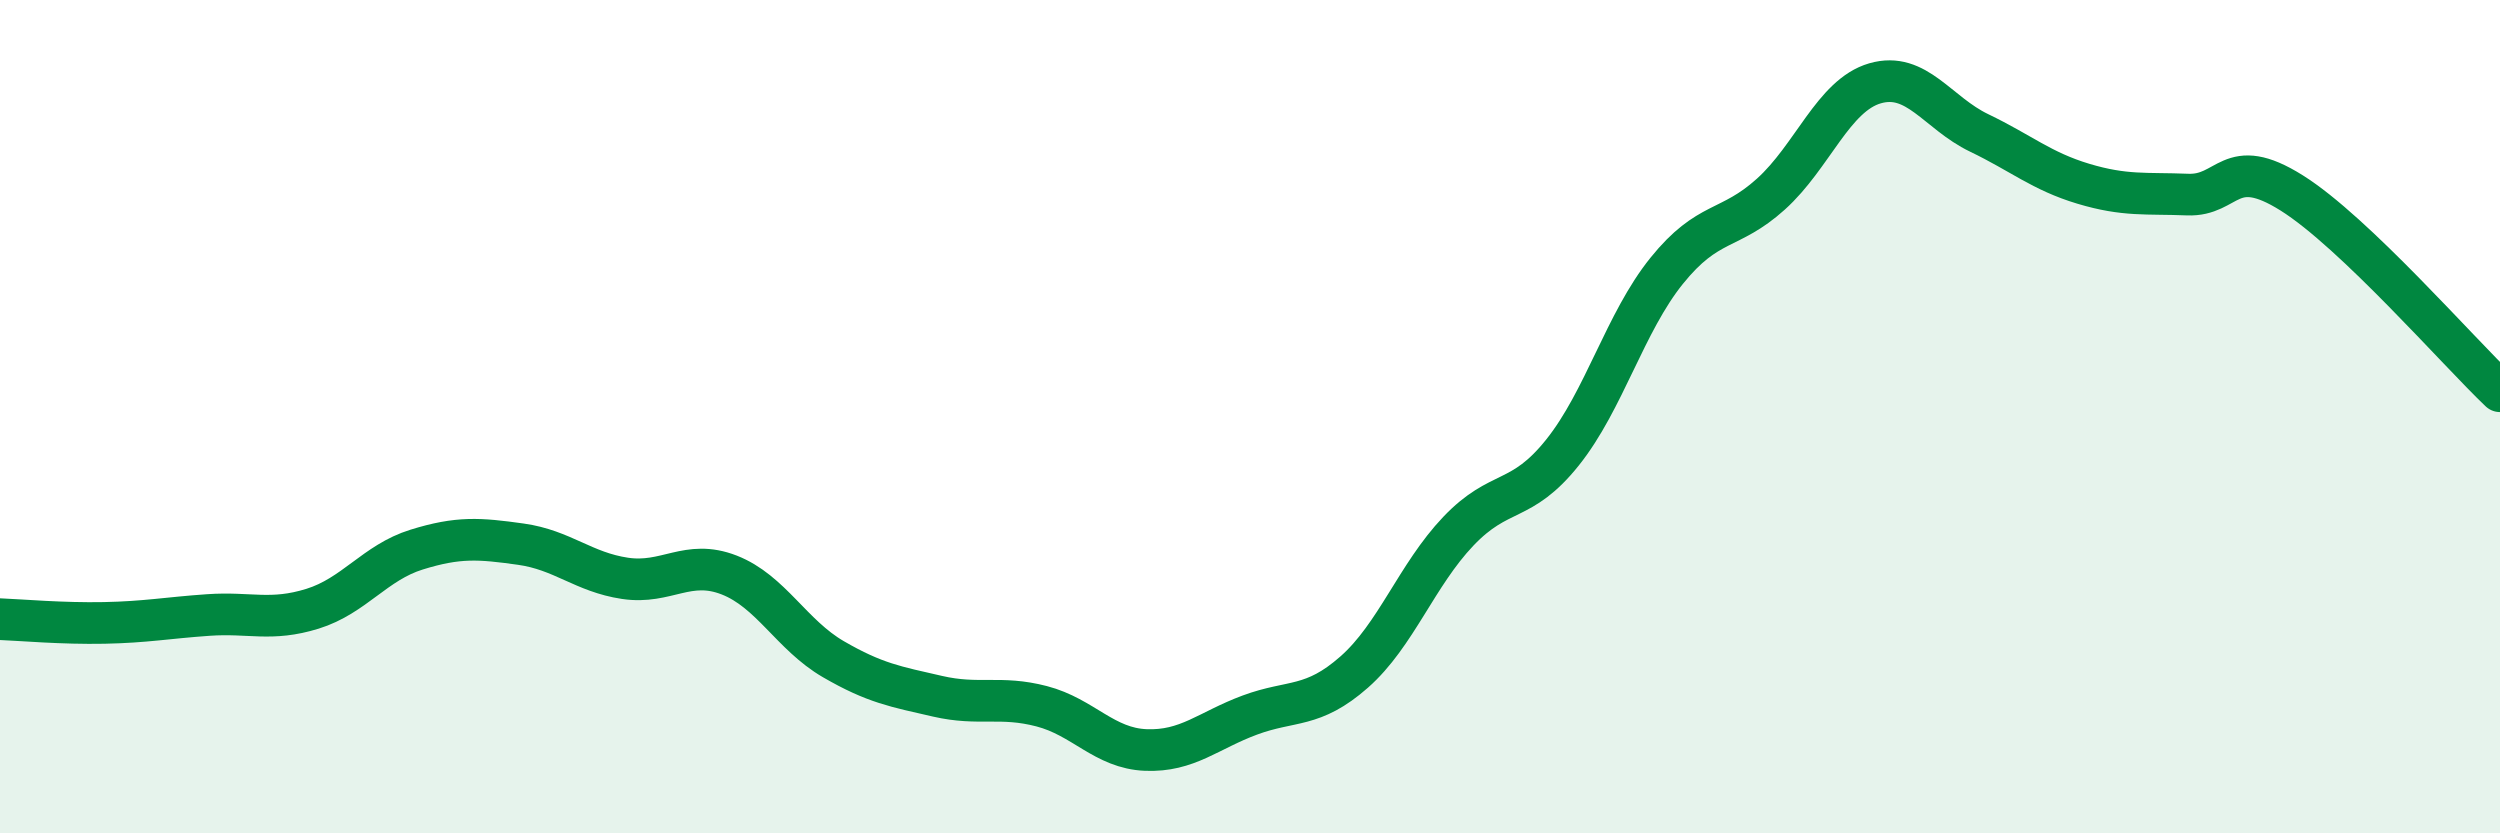
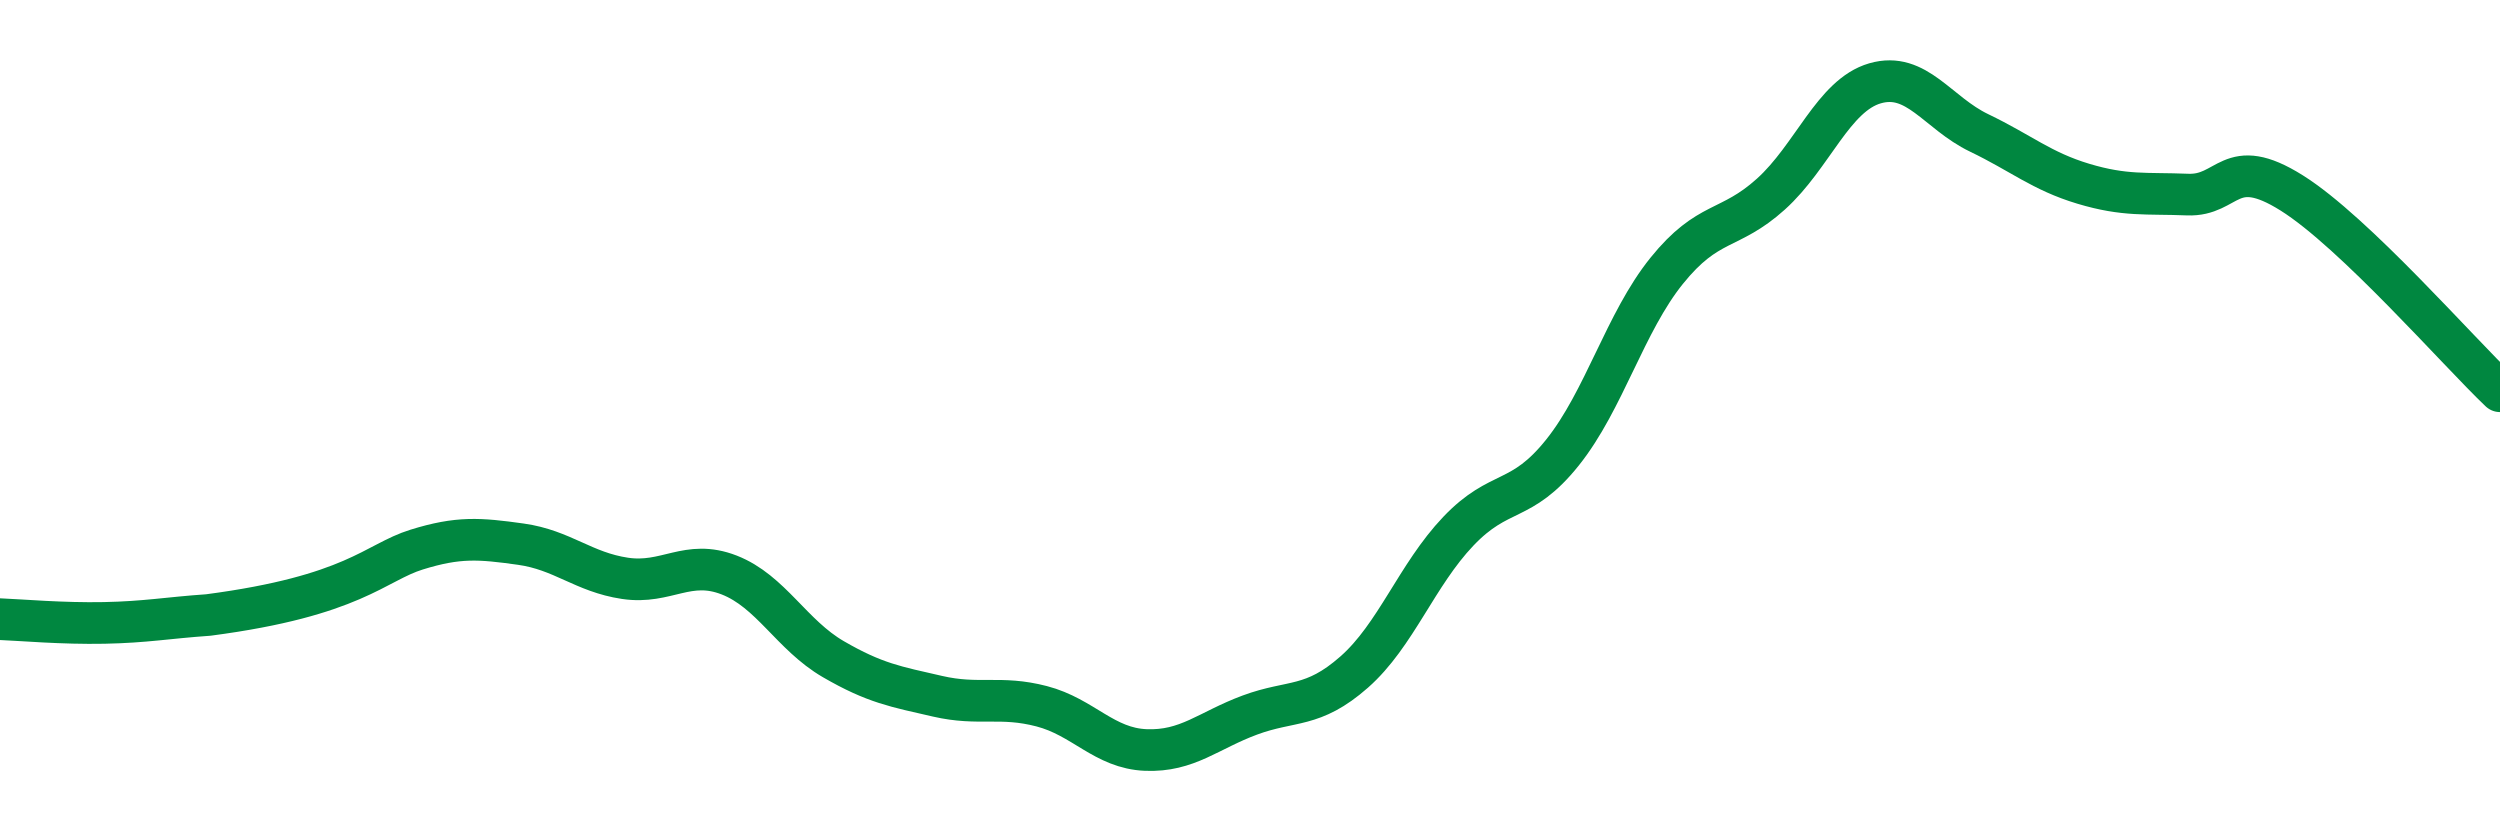
<svg xmlns="http://www.w3.org/2000/svg" width="60" height="20" viewBox="0 0 60 20">
-   <path d="M 0,14.86 C 0.5,14.88 1.5,14.97 2.5,14.95 C 3.5,14.93 4,14.83 5,14.76 C 6,14.69 6.5,14.92 7.5,14.61 C 8.5,14.3 9,13.5 10,13.19 C 11,12.88 11.5,12.92 12.5,13.06 C 13.5,13.2 14,13.73 15,13.88 C 16,14.03 16.5,13.41 17.5,13.8 C 18.5,14.19 19,15.24 20,15.82 C 21,16.4 21.5,16.48 22.5,16.71 C 23.5,16.94 24,16.69 25,16.95 C 26,17.21 26.5,17.96 27.5,18 C 28.5,18.04 29,17.53 30,17.16 C 31,16.79 31.5,17.01 32.5,16.13 C 33.5,15.25 34,13.8 35,12.75 C 36,11.7 36.5,12.11 37.5,10.86 C 38.5,9.61 39,7.74 40,6.5 C 41,5.26 41.5,5.56 42.5,4.66 C 43.5,3.76 44,2.29 45,2 C 46,1.71 46.5,2.71 47.5,3.19 C 48.5,3.67 49,4.11 50,4.41 C 51,4.71 51.5,4.63 52.5,4.67 C 53.5,4.71 53.5,3.69 55,4.63 C 56.5,5.57 59,8.44 60,9.39L60 20L0 20Z" fill="#008740" opacity="0.1" stroke-linecap="round" stroke-linejoin="round" />
-   <path d="M 0,14.86 C 0.5,14.88 1.5,14.97 2.5,14.95 C 3.5,14.93 4,14.83 5,14.76 C 6,14.69 6.5,14.92 7.5,14.61 C 8.5,14.3 9,13.5 10,13.19 C 11,12.88 11.5,12.92 12.5,13.06 C 13.5,13.2 14,13.73 15,13.88 C 16,14.03 16.5,13.41 17.5,13.8 C 18.5,14.19 19,15.24 20,15.82 C 21,16.4 21.5,16.48 22.5,16.71 C 23.5,16.94 24,16.69 25,16.95 C 26,17.21 26.5,17.96 27.5,18 C 28.5,18.04 29,17.53 30,17.16 C 31,16.79 31.5,17.01 32.5,16.13 C 33.5,15.25 34,13.8 35,12.75 C 36,11.7 36.5,12.11 37.5,10.86 C 38.5,9.61 39,7.74 40,6.5 C 41,5.26 41.5,5.56 42.5,4.66 C 43.5,3.76 44,2.29 45,2 C 46,1.71 46.5,2.71 47.5,3.19 C 48.5,3.67 49,4.11 50,4.41 C 51,4.71 51.5,4.63 52.5,4.67 C 53.5,4.71 53.5,3.69 55,4.63 C 56.5,5.57 59,8.44 60,9.39" stroke="#008740" stroke-width="1" fill="none" stroke-linecap="round" stroke-linejoin="round" />
+   <path d="M 0,14.86 C 0.5,14.88 1.5,14.97 2.5,14.95 C 3.5,14.93 4,14.83 5,14.76 C 8.5,14.3 9,13.5 10,13.19 C 11,12.88 11.5,12.92 12.5,13.06 C 13.5,13.2 14,13.73 15,13.88 C 16,14.03 16.5,13.41 17.5,13.8 C 18.5,14.19 19,15.24 20,15.82 C 21,16.4 21.5,16.48 22.5,16.71 C 23.5,16.94 24,16.69 25,16.95 C 26,17.21 26.5,17.96 27.5,18 C 28.5,18.04 29,17.53 30,17.16 C 31,16.79 31.5,17.01 32.5,16.13 C 33.5,15.25 34,13.8 35,12.75 C 36,11.7 36.5,12.11 37.5,10.86 C 38.5,9.61 39,7.74 40,6.5 C 41,5.26 41.5,5.56 42.5,4.66 C 43.5,3.76 44,2.29 45,2 C 46,1.71 46.5,2.71 47.5,3.19 C 48.5,3.67 49,4.11 50,4.41 C 51,4.71 51.5,4.63 52.5,4.67 C 53.5,4.71 53.5,3.69 55,4.63 C 56.5,5.57 59,8.44 60,9.39" stroke="#008740" stroke-width="1" fill="none" stroke-linecap="round" stroke-linejoin="round" />
</svg>